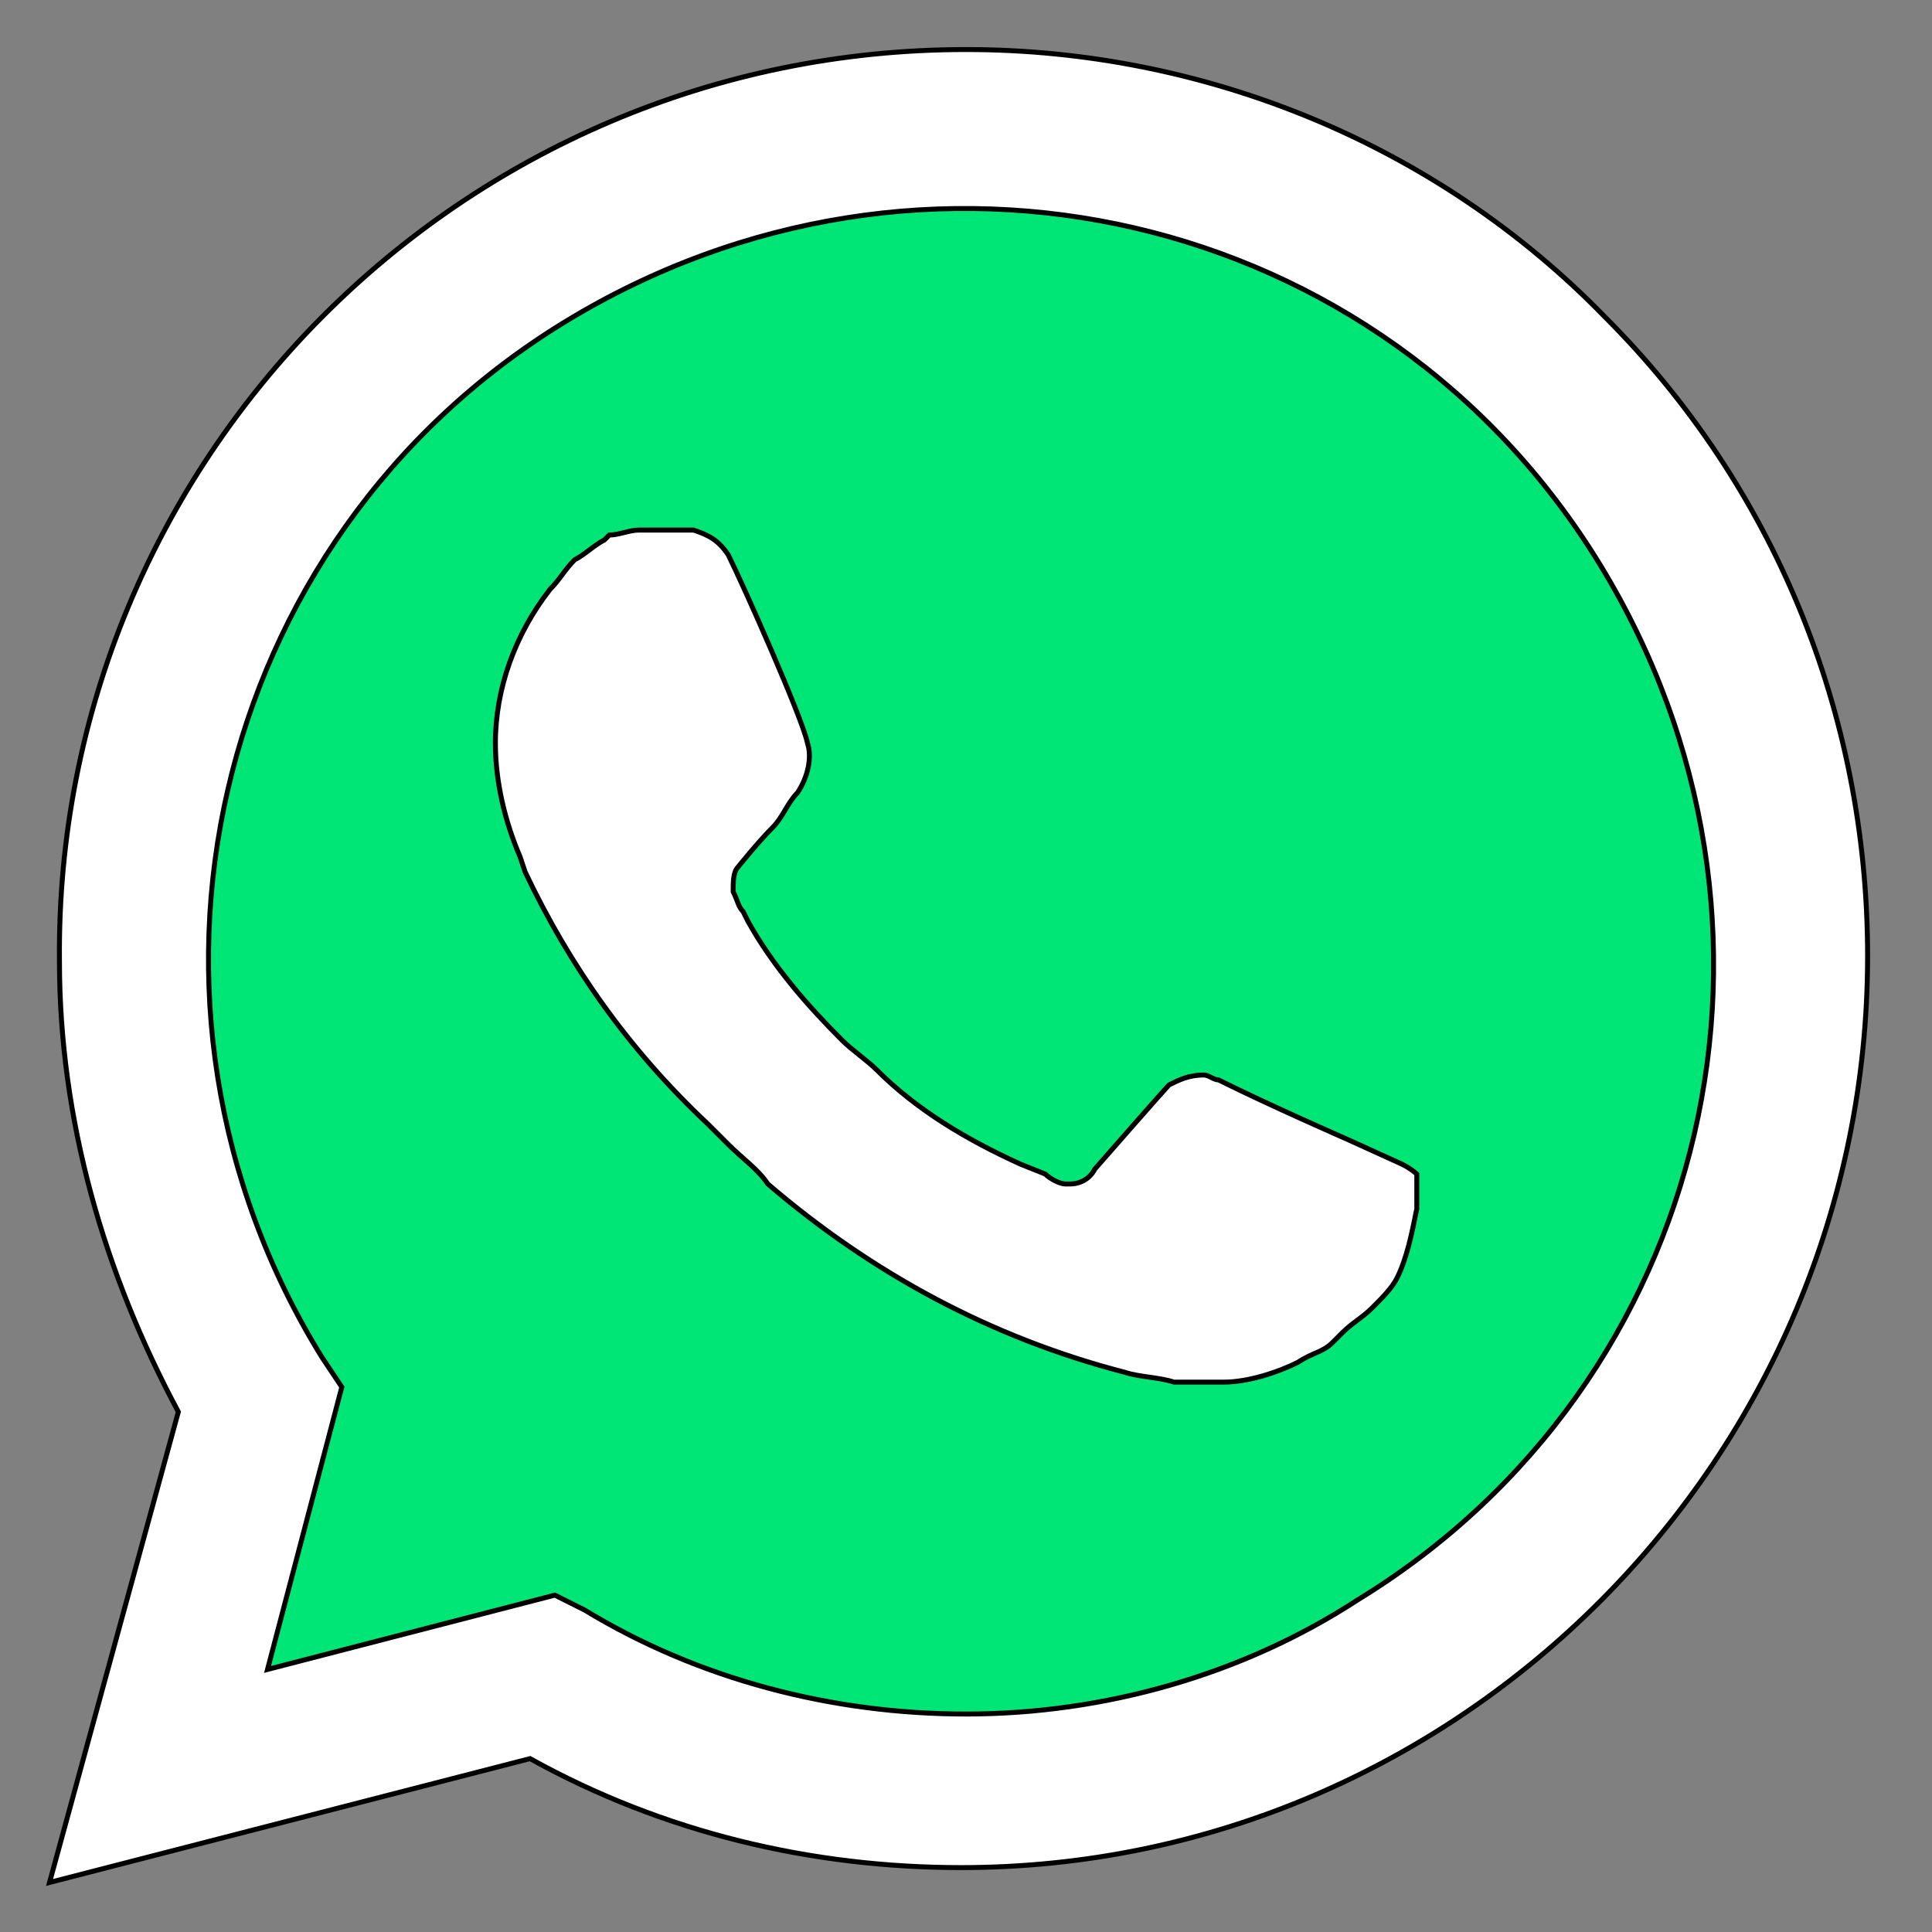
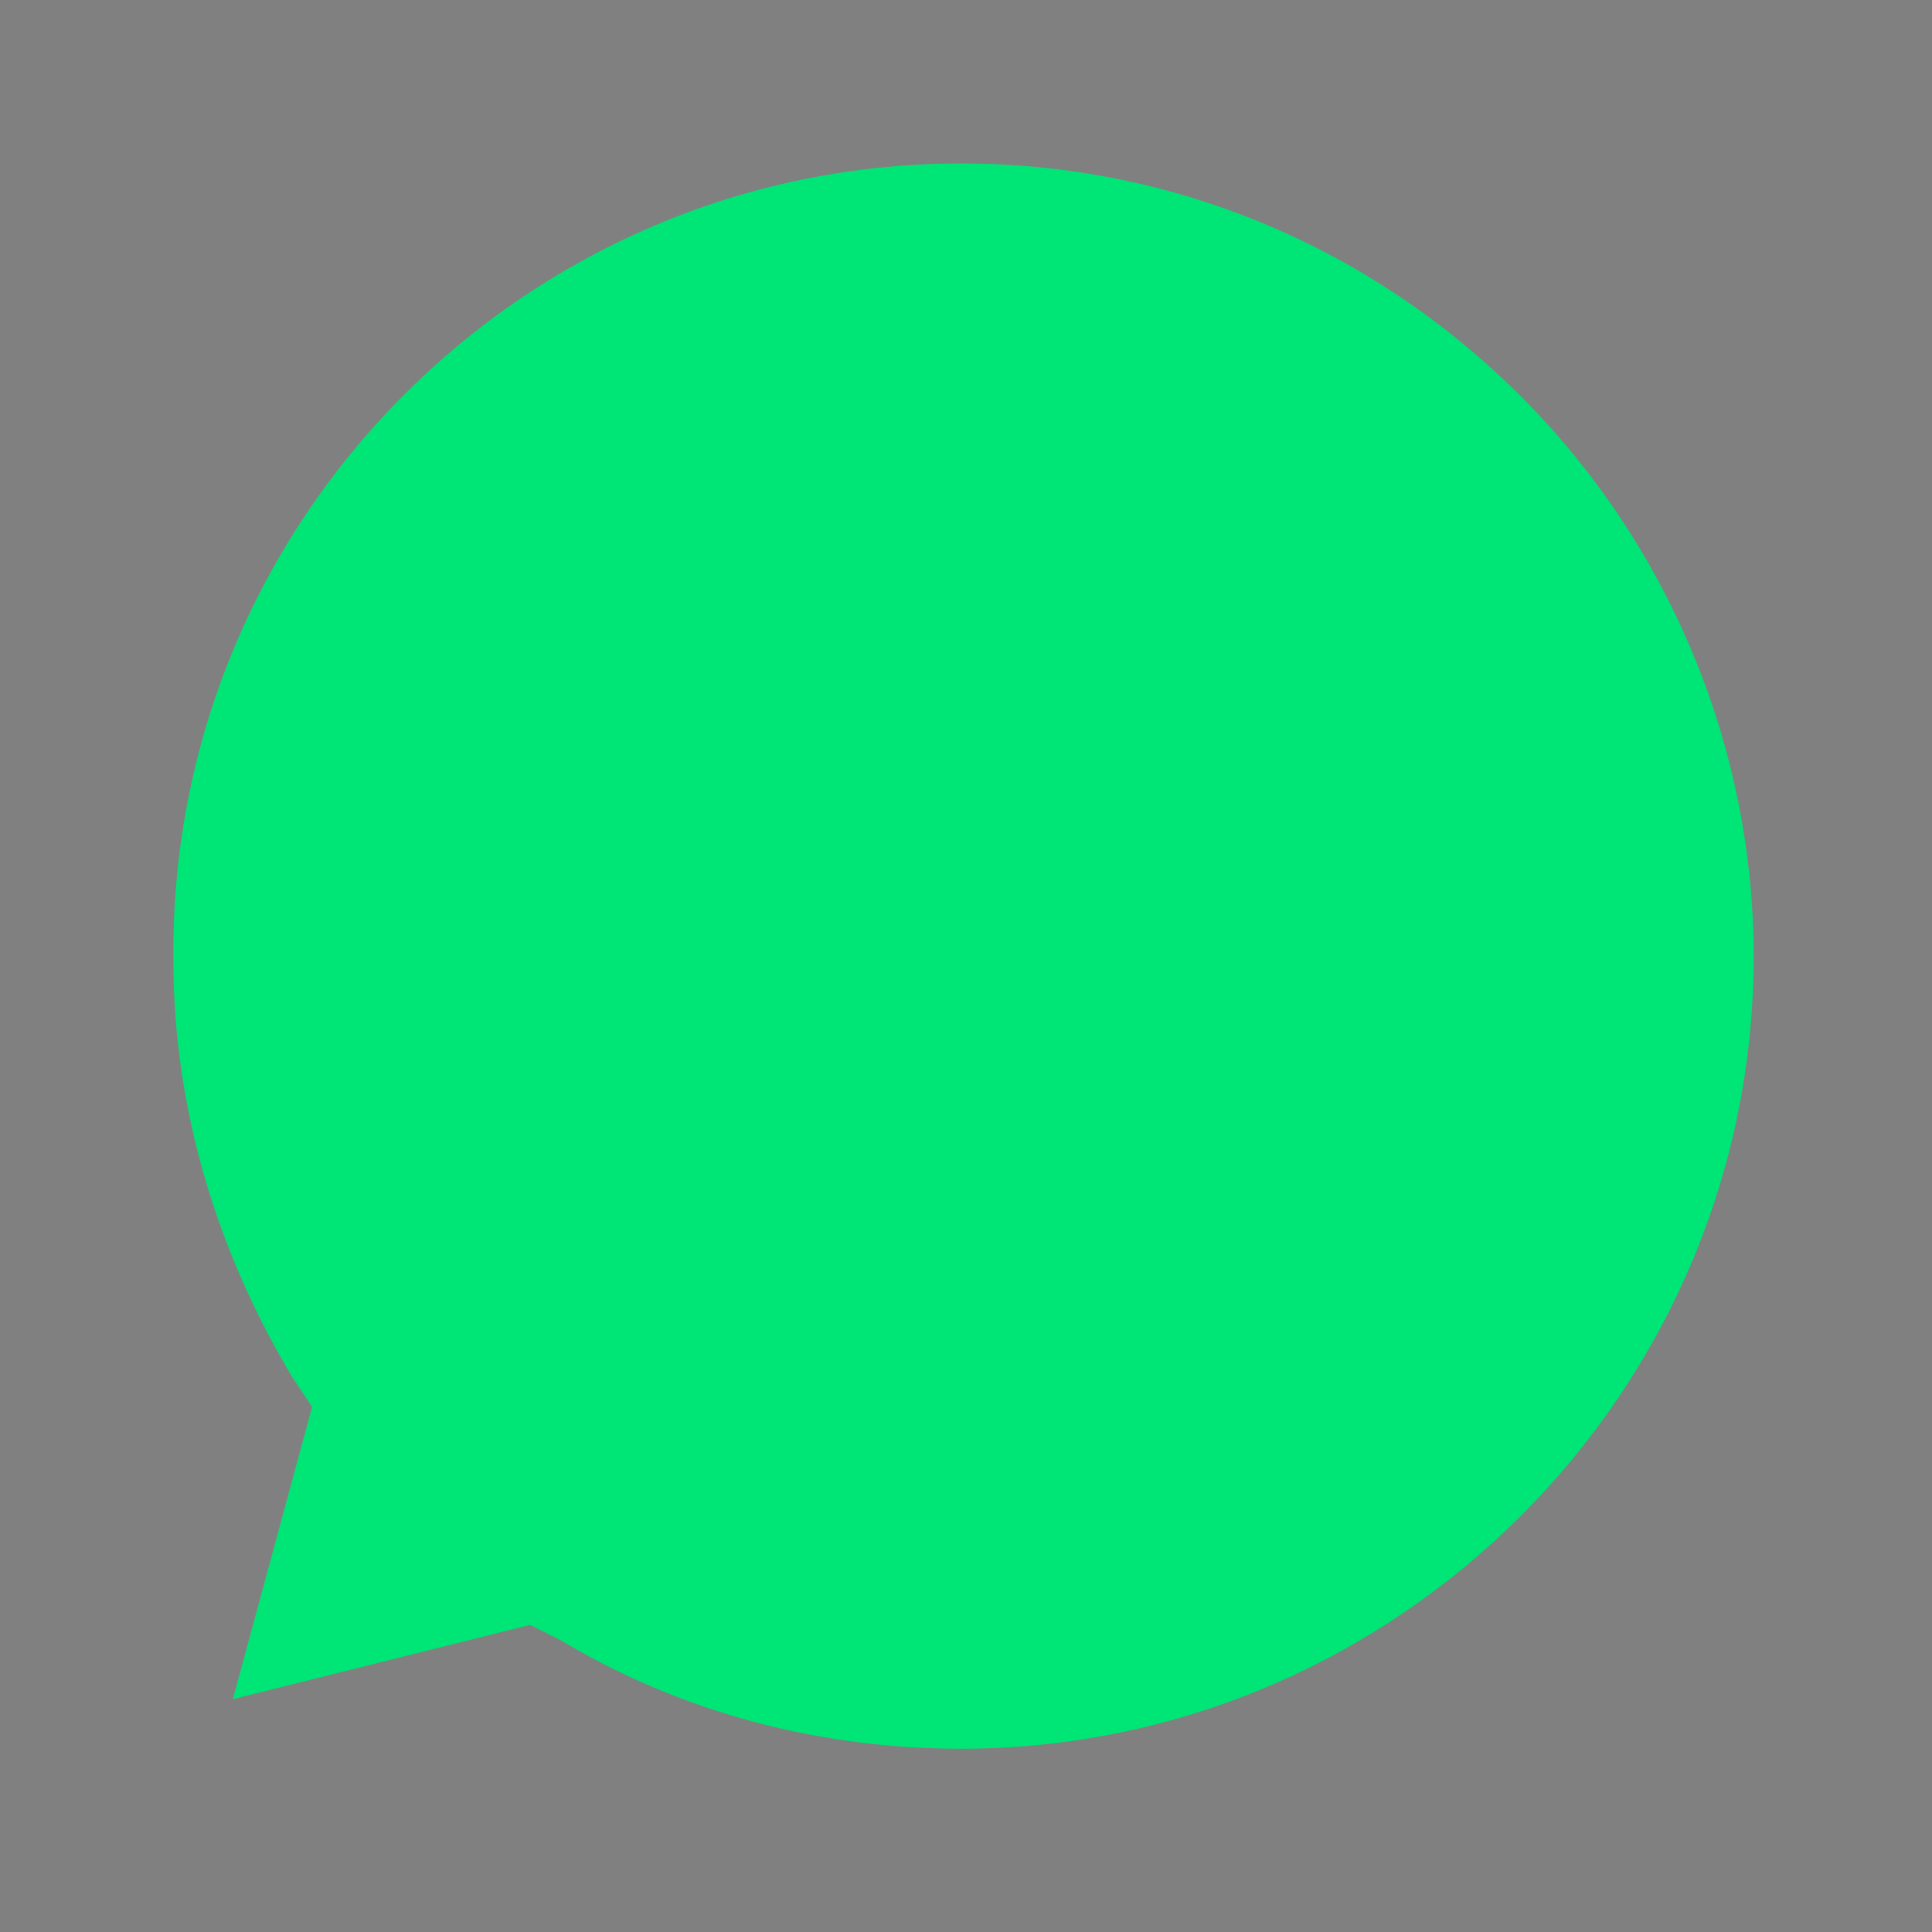
<svg xmlns="http://www.w3.org/2000/svg" viewBox="0 0 39 39" width="39" height="39">
  <rect x="0" y="0" width="39" height="39" fill="#808080" stroke="none" />
-   <path fill="#00e676" d="m 10.7,32.8 0.6,0.3 c 2.5,1.5 5.3,2.2 8.1,2.2 8.8,0 16,-7.2 16,-16 0,-4.2 -1.7,-8.3 -4.7,-11.3 -3,-3 -7,-4.7 -11.3,-4.7 -8.8,0 -16,7.2 -15.9,16.1 0,3 0.9,5.9 2.4,8.4 l 0.4,0.6 -1.6,5.9 z" />
-   <path fill="#ffffff" d="M 32.4,6.4 C 29,2.9 24.3,1 19.5,1 9.3,1 1.1,9.3 1.2,19.4 c 0,3.2 0.9,6.3 2.4,9.1 L 1,38 10.7,35.5 c 2.7,1.5 5.7,2.2 8.7,2.2 10.1,0 18.3,-8.3 18.3,-18.4 0,-4.9 -1.9,-9.5 -5.3,-12.9 z M 19.5,34.6 c -2.7,0 -5.4,-0.7 -7.7,-2.1 L 11.2,32.2 5.4,33.7 6.9,28 6.5,27.4 C 2.1,20.3 4.2,10.9 11.4,6.5 c 7.2,-4.4 16.5,-2.3 20.9,4.9 4.4,7.2 2.3,16.5 -4.9,20.9 -2.3,1.5 -5.1,2.3 -7.9,2.3 z M 28.3,23.5 27.2,23 c 0,0 -1.6,-0.7 -2.6,-1.2 -0.1,0 -0.2,-0.1 -0.3,-0.1 -0.3,0 -0.5,0.1 -0.7,0.2 0,0 -0.1,0.1 -1.5,1.7 -0.1,0.2 -0.3,0.3 -0.5,0.3 h -0.1 c -0.1,0 -0.3,-0.1 -0.4,-0.2 L 20.6,23.5 C 19.5,23 18.5,22.4 17.7,21.6 17.5,21.4 17.2,21.2 17,21 16.3,20.3 15.6,19.5 15.1,18.6 L 15,18.4 c -0.1,-0.1 -0.1,-0.2 -0.2,-0.4 0,-0.2 0,-0.4 0.1,-0.5 0,0 0.4,-0.5 0.7,-0.8 0.2,-0.2 0.3,-0.5 0.5,-0.7 0.2,-0.3 0.3,-0.7 0.2,-1 C 16.2,14.5 15,11.8 14.7,11.2 14.5,10.9 14.3,10.8 14,10.7 h -1.1 c -0.2,0 -0.4,0.1 -0.6,0.1 l -0.1,0.1 c -0.2,0.1 -0.4,0.3 -0.6,0.4 -0.2,0.2 -0.3,0.4 -0.5,0.6 -0.7,0.9 -1.1,2 -1.1,3.1 0,0.8 0.2,1.6 0.5,2.3 l 0.1,0.3 c 0.9,1.9 2.1,3.6 3.7,5.1 l 0.4,0.4 c 0.3,0.3 0.6,0.5 0.8,0.8 2.1,1.8 4.5,3.1 7.2,3.8 0.3,0.1 0.7,0.1 1,0.2 h 1 c 0.5,0 1.1,-0.2 1.5,-0.4 0.3,-0.2 0.5,-0.2 0.7,-0.4 l 0.2,-0.2 c 0.2,-0.2 0.4,-0.3 0.6,-0.5 0.2,-0.2 0.4,-0.4 0.5,-0.6 0.2,-0.4 0.3,-0.9 0.4,-1.4 v -0.7 c 0,0 -0.1,-0.1 -0.3,-0.2 z" style="stroke:#000000;stroke-width:0.1;stroke-dasharray:none;stroke-opacity:1" />
+   <path fill="#00e676" d="m 10.7,32.8 0.6,0.3 c 2.5,1.5 5.3,2.2 8.1,2.2 8.8,0 16,-7.2 16,-16 0,-4.2 -1.7,-8.3 -4.7,-11.3 -3,-3 -7,-4.7 -11.3,-4.7 -8.8,0 -16,7.2 -15.9,16.1 0,3 0.9,5.9 2.4,8.4 l 0.4,0.6 -1.6,5.9 " />
</svg>